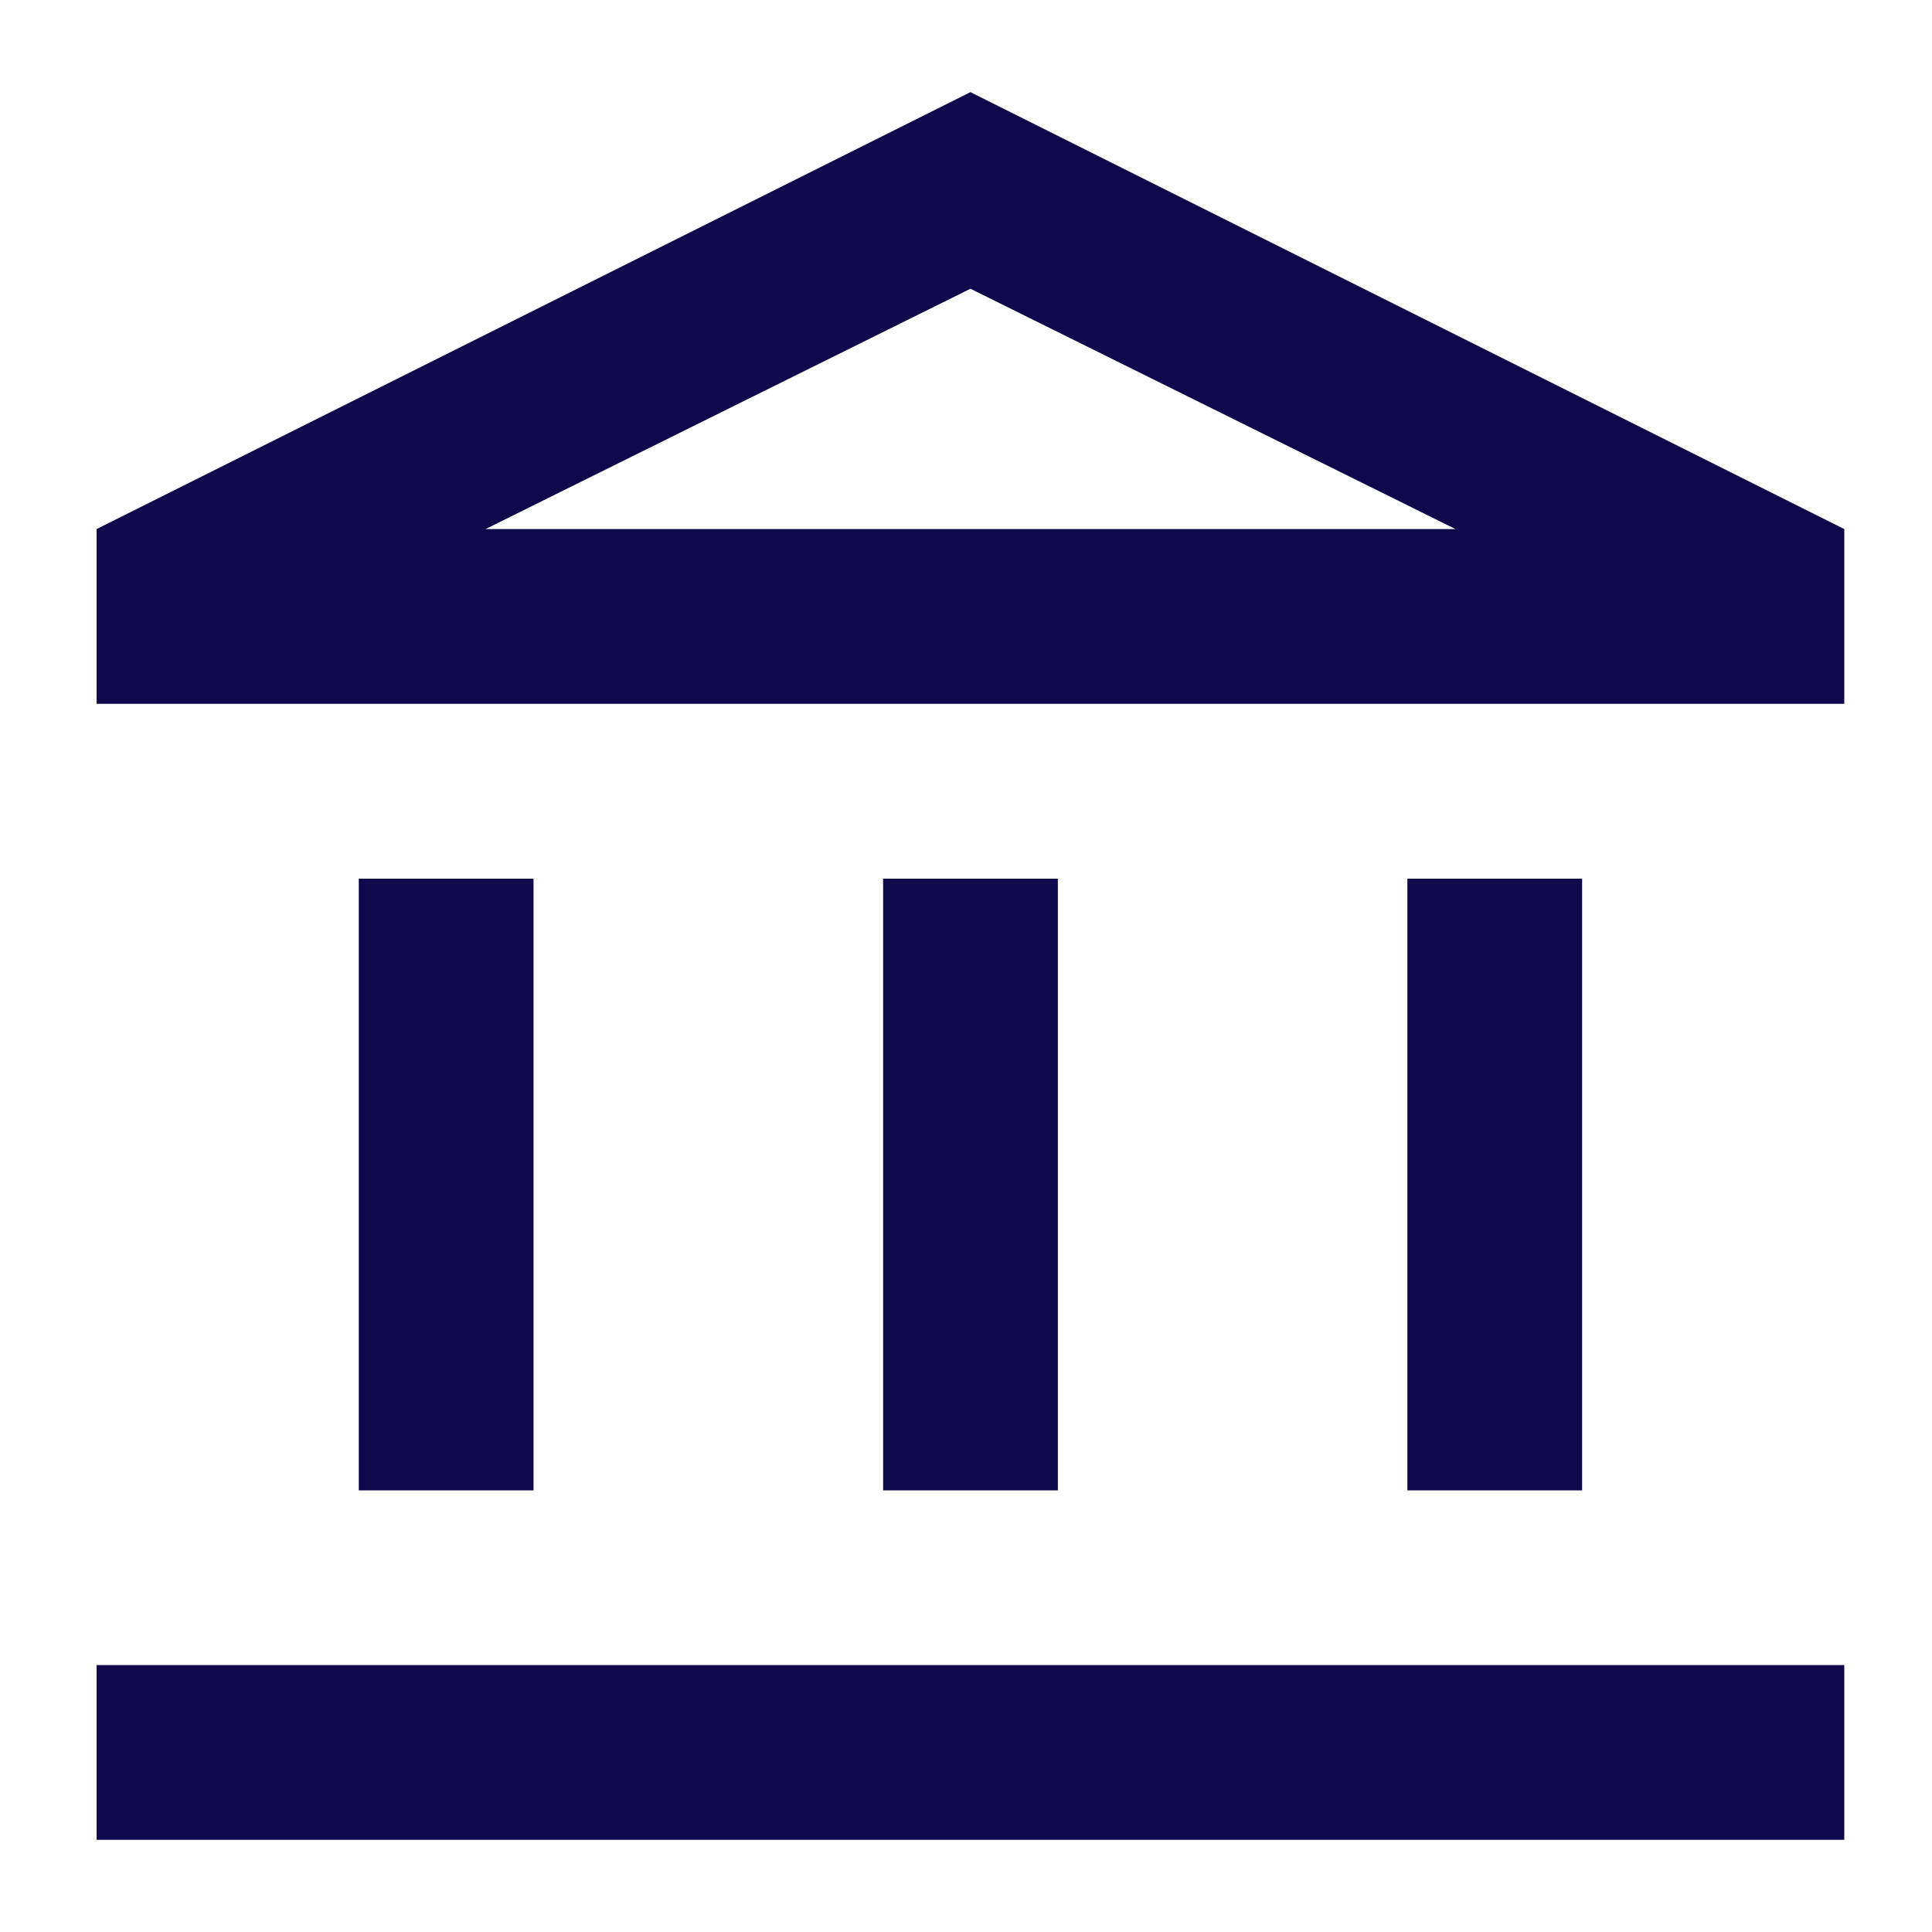
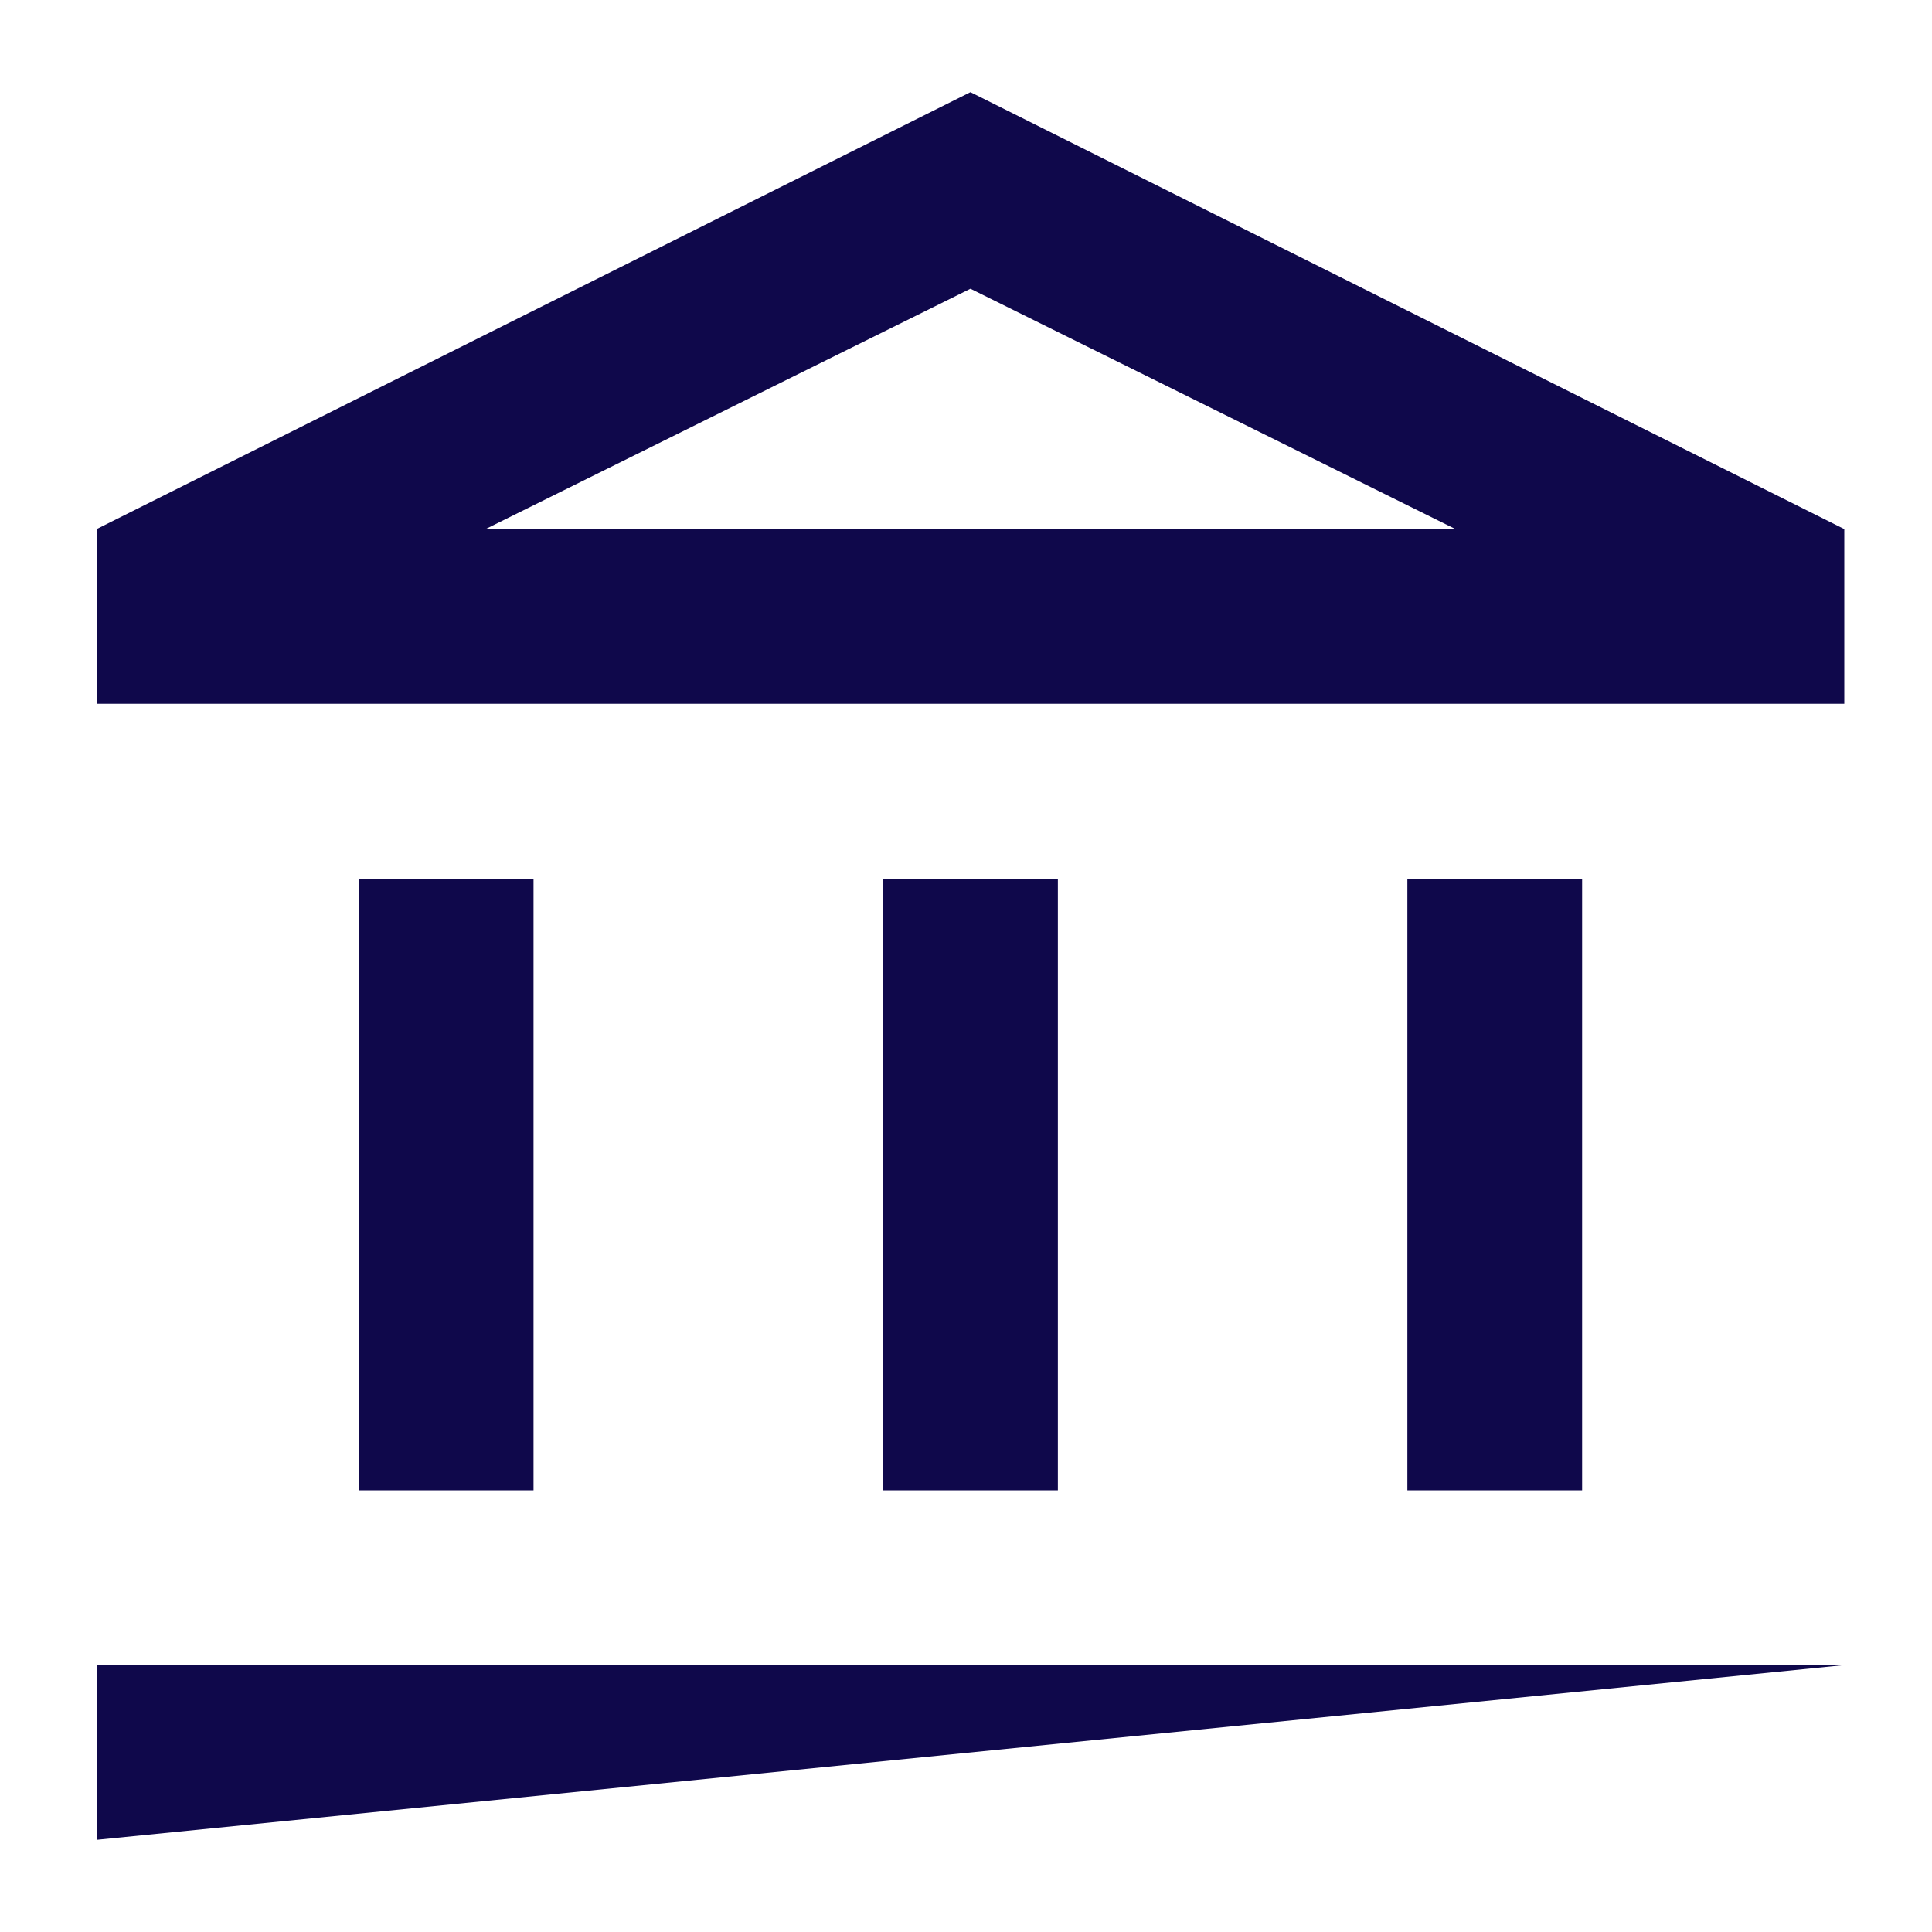
<svg xmlns="http://www.w3.org/2000/svg" width="20" height="20" viewBox="0 0 20 20">
  <g id="Group_19262" data-name="Group 19262" transform="translate(-353 -3270)">
-     <rect id="Rectangle_7547" data-name="Rectangle 7547" width="20" height="20" transform="translate(353 3270)" fill="none" />
-     <path id="account_balance_FILL0_wght400_GRAD0_opsz24" d="M82.714-905.526v-6.332h1.809v6.332Zm5.428,0v-6.332h1.809v6.332ZM80-901.908v-1.809H98.092v1.809Zm13.569-3.618v-6.332h1.809v6.332ZM80-913.668v-1.809L89.046-920l9.046,4.523v1.809Zm4.026-1.809h0Zm0,0H94.067l-5.021-2.488Z" transform="translate(274 4190.954)" fill="#0f084b" />
+     <path id="account_balance_FILL0_wght400_GRAD0_opsz24" d="M82.714-905.526v-6.332h1.809v6.332Zm5.428,0v-6.332h1.809v6.332ZM80-901.908v-1.809H98.092Zm13.569-3.618v-6.332h1.809v6.332ZM80-913.668v-1.809L89.046-920l9.046,4.523v1.809Zm4.026-1.809h0Zm0,0H94.067l-5.021-2.488Z" transform="translate(274 4190.954)" fill="#0f084b" />
  </g>
</svg>